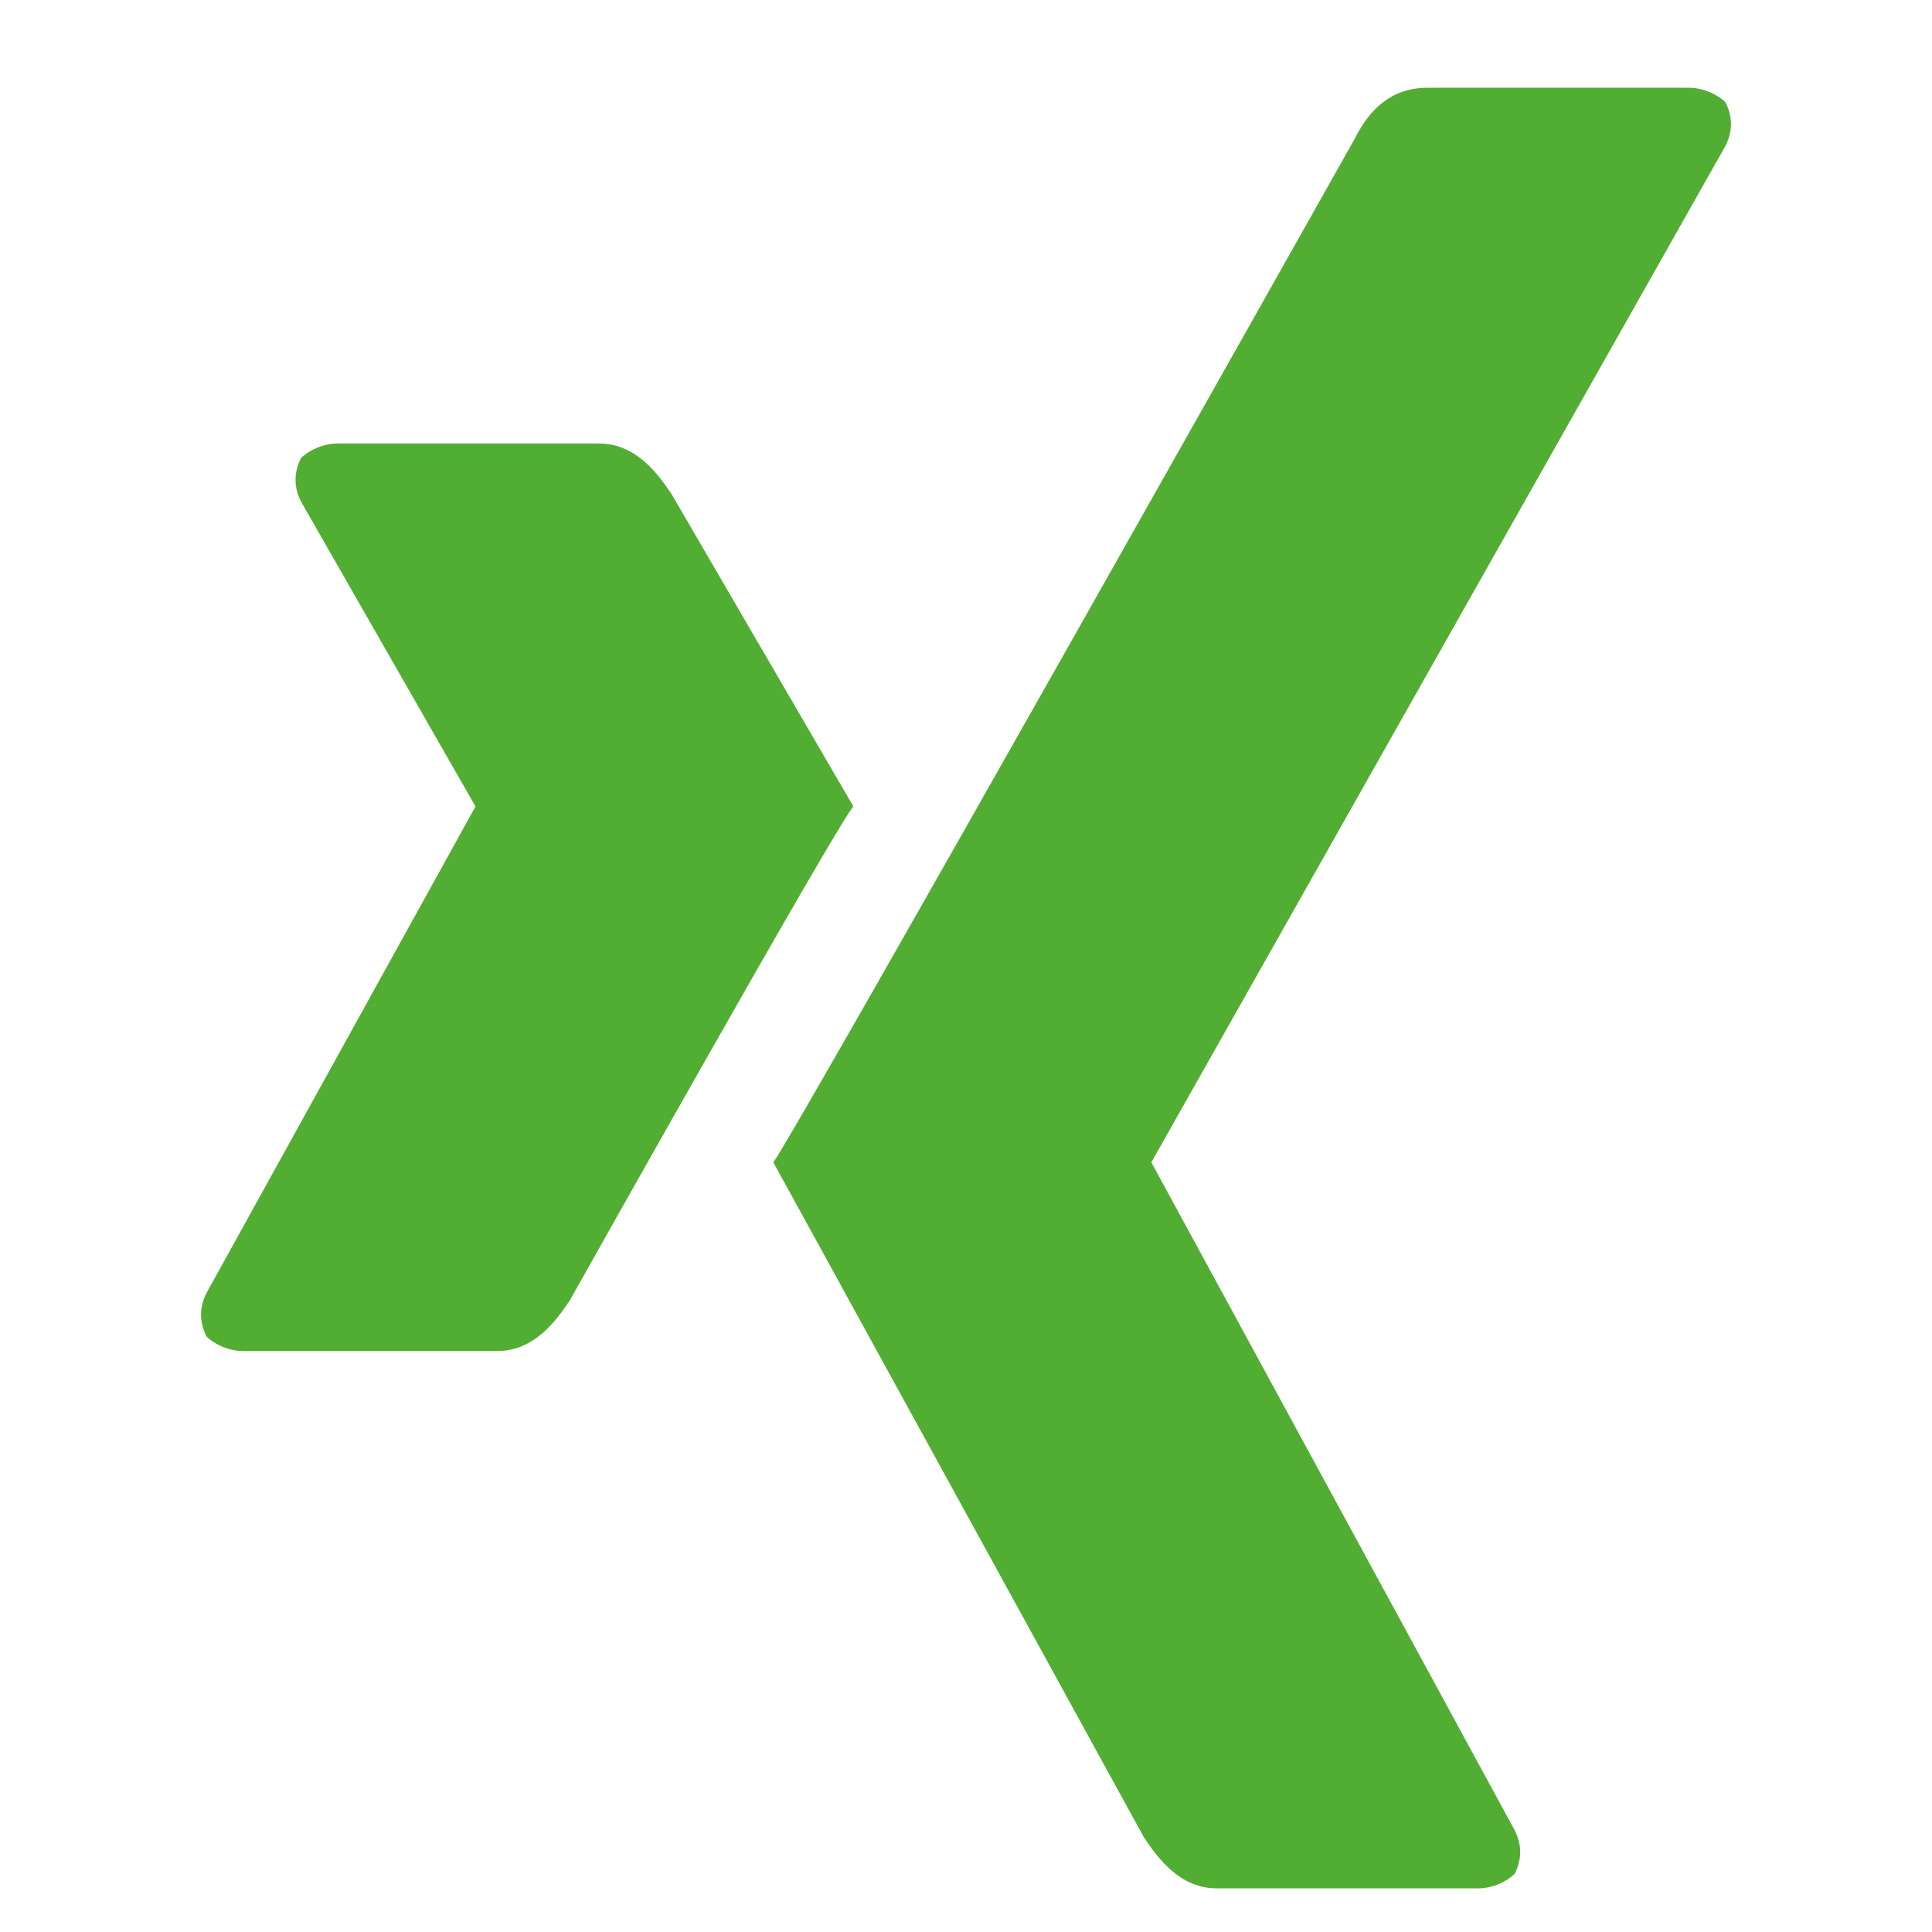
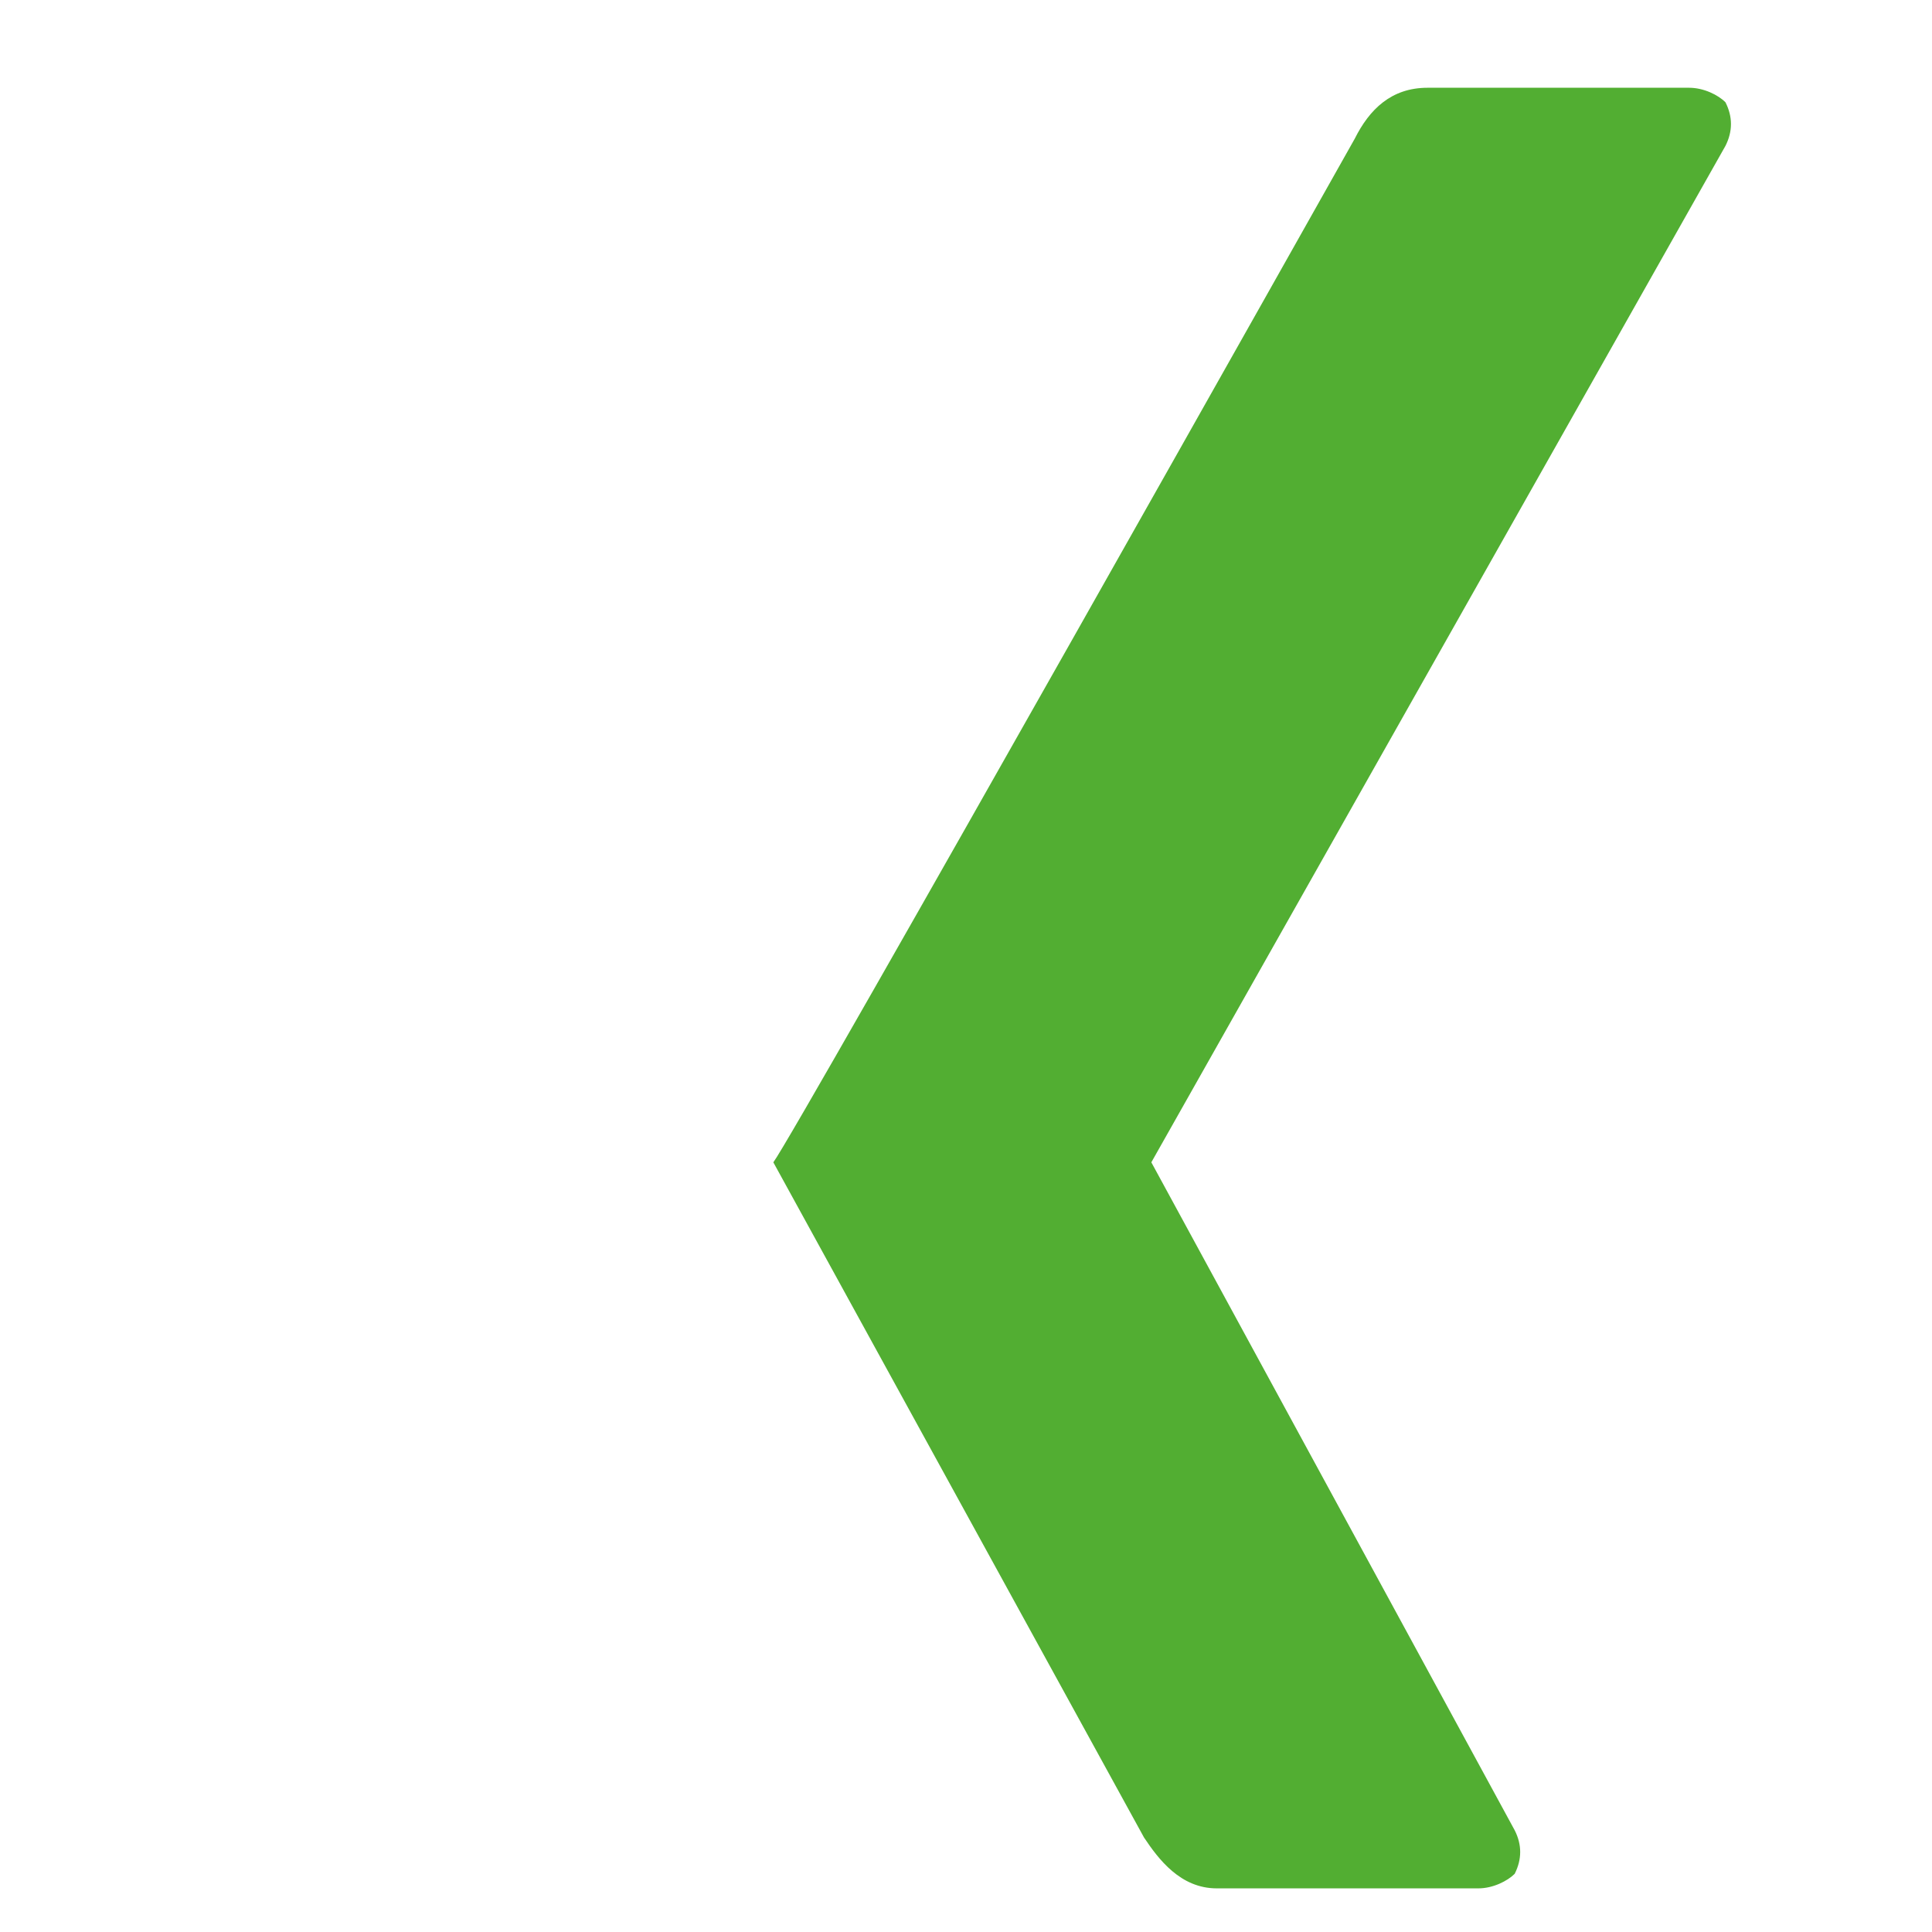
<svg xmlns="http://www.w3.org/2000/svg" id="a" data-name="Ebene 1" width="20.056" height="20.056" viewBox="0 0 20.056 20.056">
  <path d="m14.819.911c-.377,0-.604.226-.755.528,0,0-5.809,10.325-6.036,10.627l3.848,7.009c.151.226.378.528.755.528h2.716c.151,0,.302-.076.377-.151.076-.151.076-.302,0-.452l-3.772-6.934L17.912,1.514c.076-.151.076-.302,0-.452-.075-.076-.226-.151-.377-.151h-2.716Z" fill="#52ae32" stroke-width="0" />
-   <path d="m3.502,4.604c-.151,0-.302.075-.377.151-.076.15-.076.301,0,.452l1.811,3.165-2.792,5.05c-.076.151-.076.302,0,.452.075.076.226.151.377.151h2.641c.377,0,.603-.301.754-.527,0,0,2.792-4.975,2.943-5.126l-1.886-3.24c-.151-.227-.378-.528-.755-.528h-2.716Z" fill="#52ae32" stroke-width="0" />
</svg>